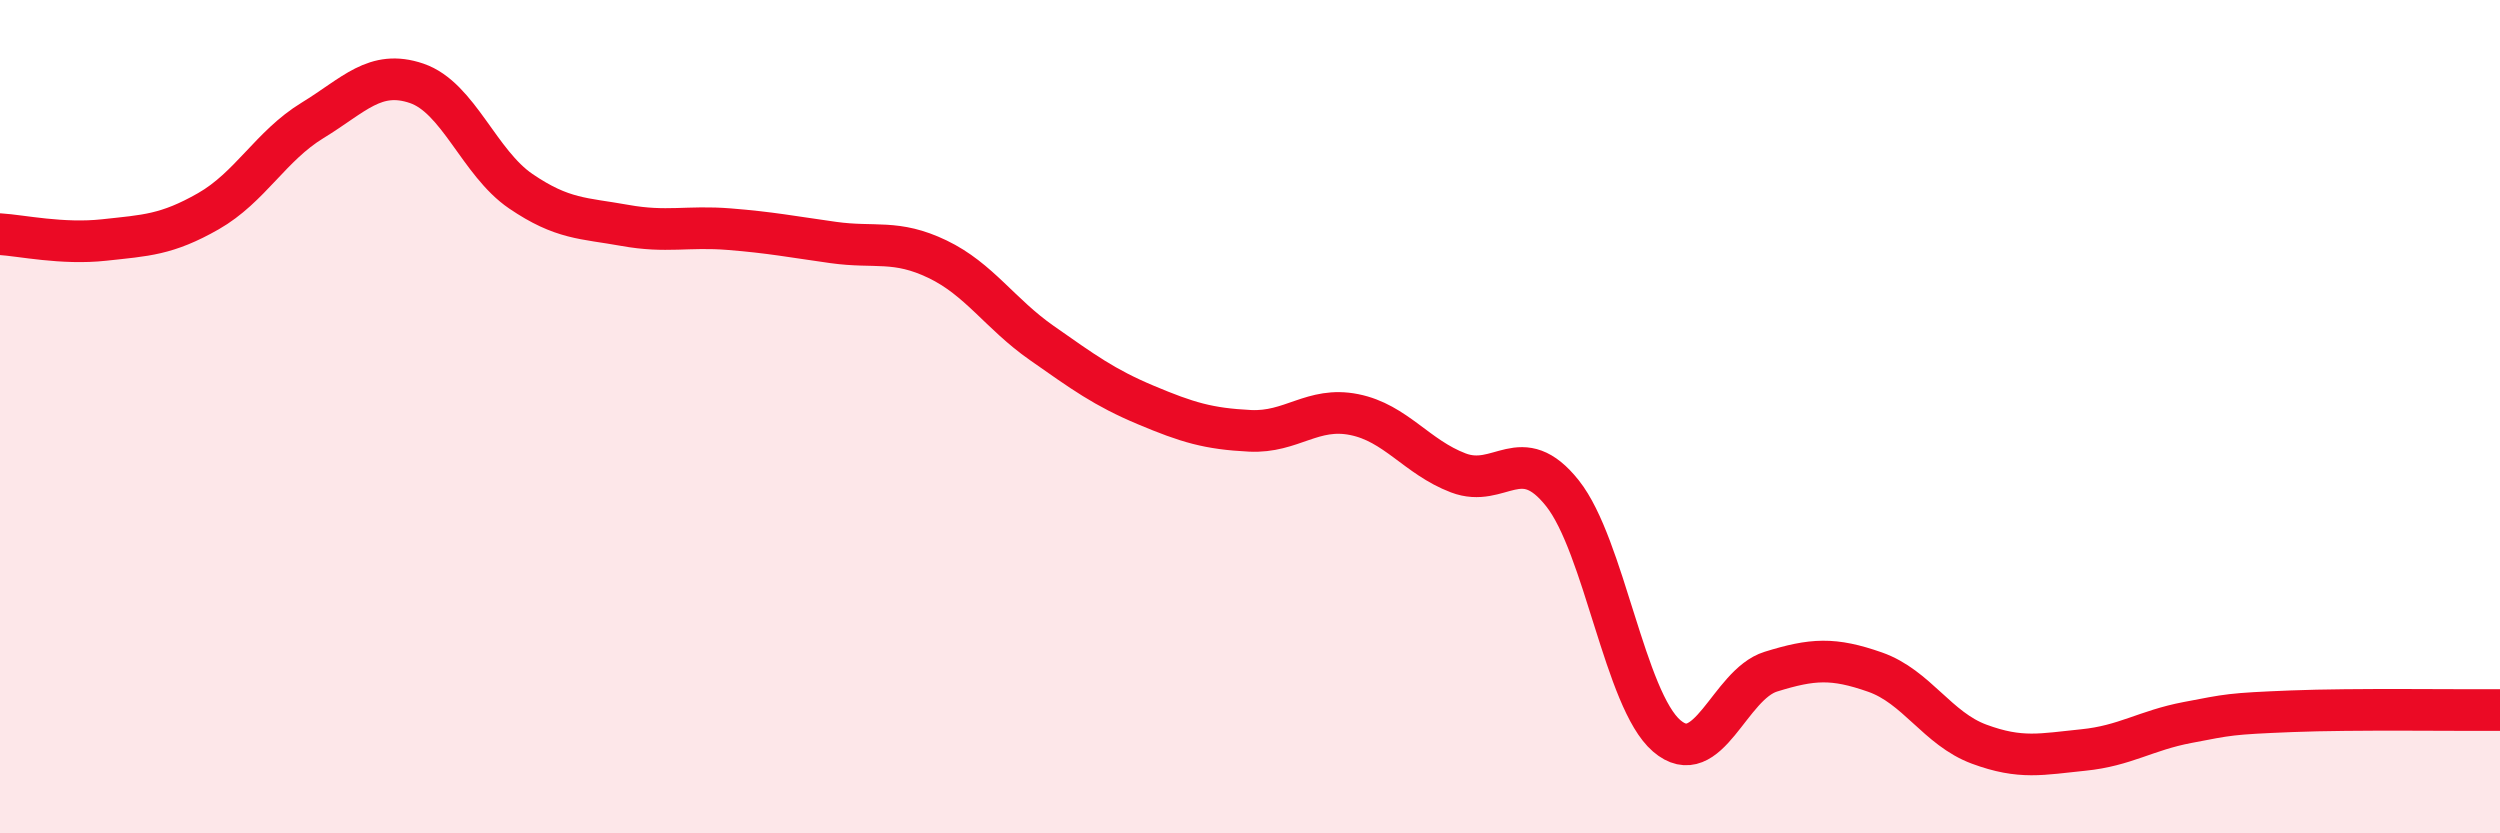
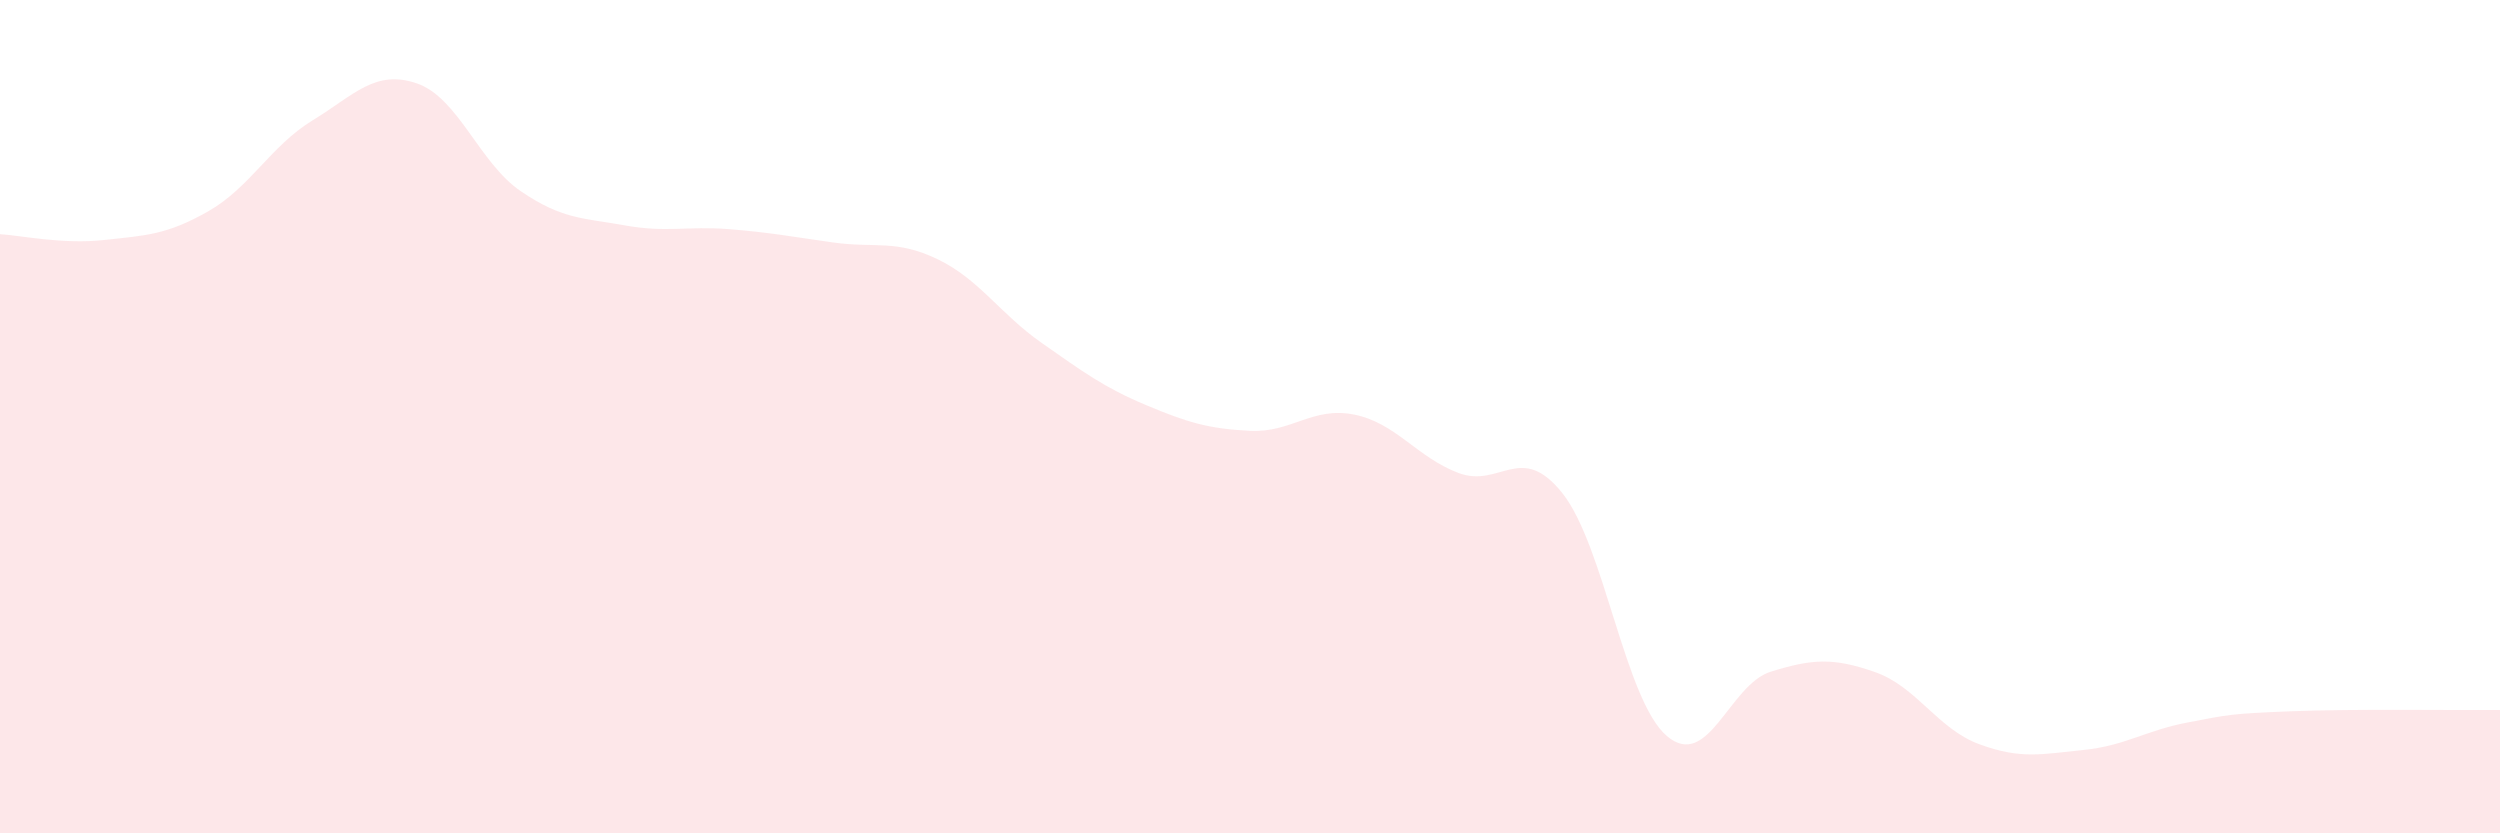
<svg xmlns="http://www.w3.org/2000/svg" width="60" height="20" viewBox="0 0 60 20">
  <path d="M 0,5.62 C 0.5,5.65 1.5,5.87 2.5,5.76 C 3.5,5.65 4,5.64 5,5.07 C 6,4.5 6.5,3.5 7.5,2.89 C 8.5,2.28 9,1.66 10,2 C 11,2.34 11.5,3.91 12.5,4.59 C 13.5,5.27 14,5.23 15,5.41 C 16,5.59 16.5,5.42 17.5,5.5 C 18.5,5.58 19,5.68 20,5.82 C 21,5.96 21.5,5.74 22.5,6.22 C 23.5,6.7 24,7.53 25,8.23 C 26,8.93 26.5,9.3 27.5,9.72 C 28.5,10.14 29,10.29 30,10.34 C 31,10.39 31.5,9.75 32.5,9.95 C 33.5,10.15 34,10.97 35,11.35 C 36,11.73 36.5,10.58 37.5,11.84 C 38.5,13.1 39,16.8 40,17.66 C 41,18.52 41.5,16.43 42.5,16.12 C 43.5,15.81 44,15.78 45,16.13 C 46,16.48 46.5,17.49 47.5,17.86 C 48.5,18.23 49,18.1 50,18 C 51,17.9 51.5,17.53 52.5,17.34 C 53.5,17.15 53.5,17.13 55,17.07 C 56.5,17.01 59,17.05 60,17.04L60 20L0 20Z" fill="#EB0A25" opacity="0.1" stroke-linecap="round" stroke-linejoin="round" />
-   <path d="M 0,5.62 C 0.5,5.65 1.5,5.87 2.5,5.76 C 3.5,5.65 4,5.64 5,5.07 C 6,4.5 6.5,3.5 7.5,2.89 C 8.5,2.28 9,1.66 10,2 C 11,2.34 11.5,3.91 12.5,4.59 C 13.5,5.27 14,5.23 15,5.41 C 16,5.59 16.5,5.42 17.5,5.5 C 18.5,5.58 19,5.68 20,5.82 C 21,5.96 21.5,5.74 22.5,6.22 C 23.5,6.7 24,7.53 25,8.23 C 26,8.93 26.5,9.3 27.5,9.72 C 28.5,10.14 29,10.29 30,10.34 C 31,10.39 31.5,9.75 32.5,9.95 C 33.5,10.15 34,10.97 35,11.35 C 36,11.73 36.5,10.58 37.5,11.84 C 38.5,13.1 39,16.8 40,17.66 C 41,18.52 41.5,16.43 42.5,16.12 C 43.5,15.81 44,15.78 45,16.13 C 46,16.48 46.5,17.49 47.5,17.86 C 48.5,18.23 49,18.1 50,18 C 51,17.9 51.5,17.53 52.5,17.34 C 53.5,17.15 53.5,17.13 55,17.07 C 56.5,17.01 59,17.05 60,17.04" stroke="#EB0A25" stroke-width="1" fill="none" stroke-linecap="round" stroke-linejoin="round" />
</svg>